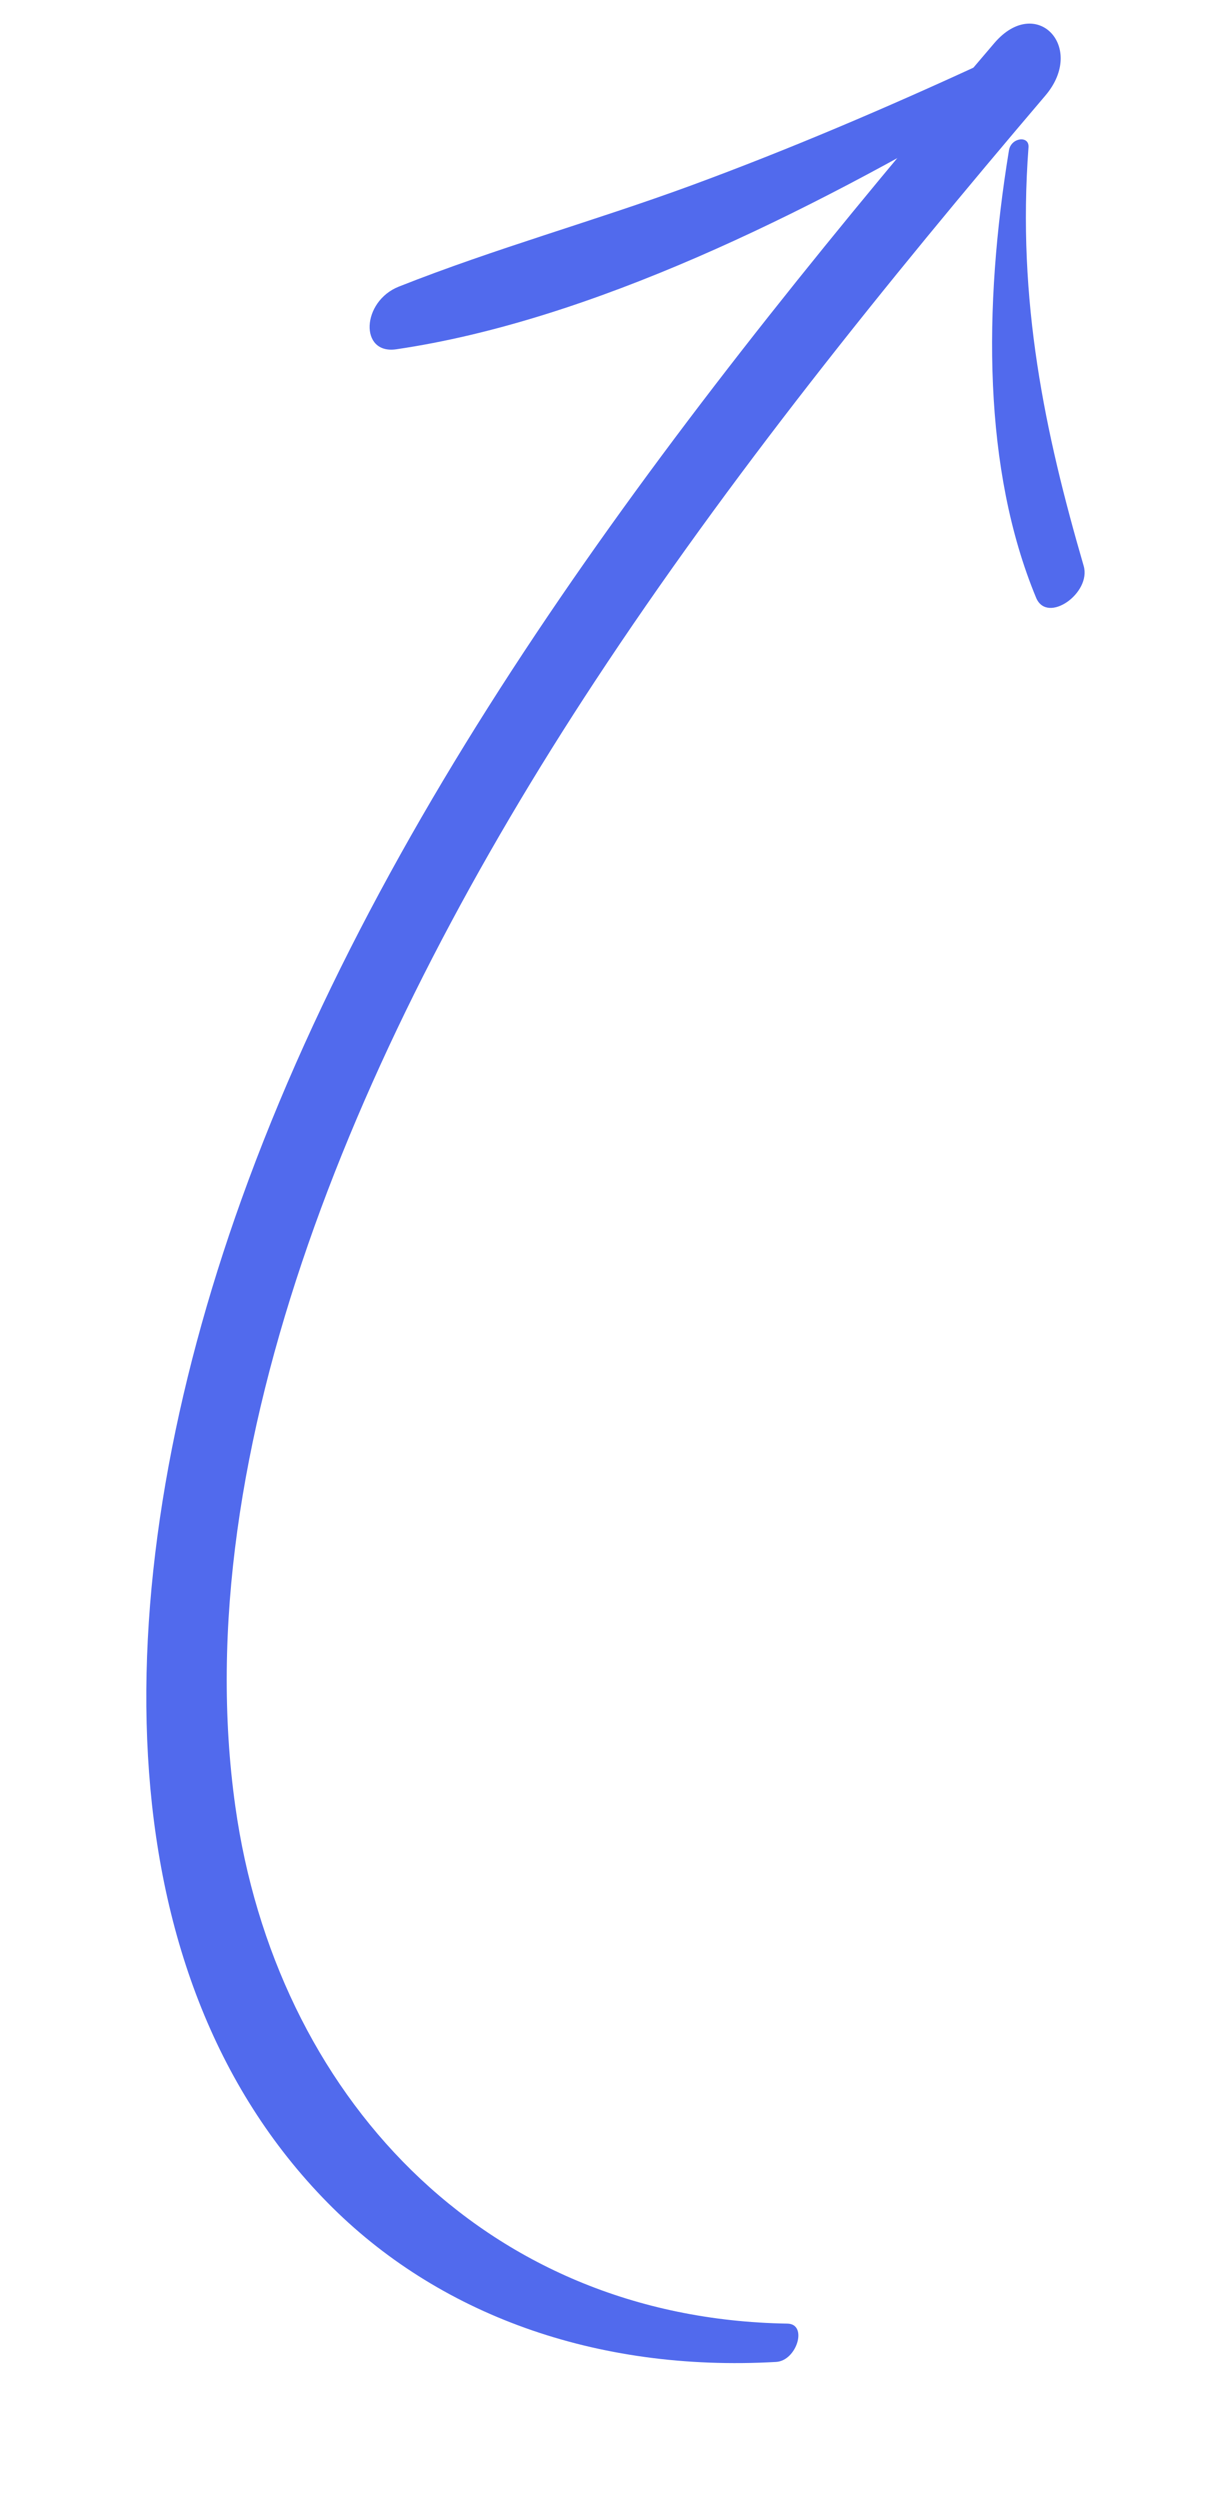
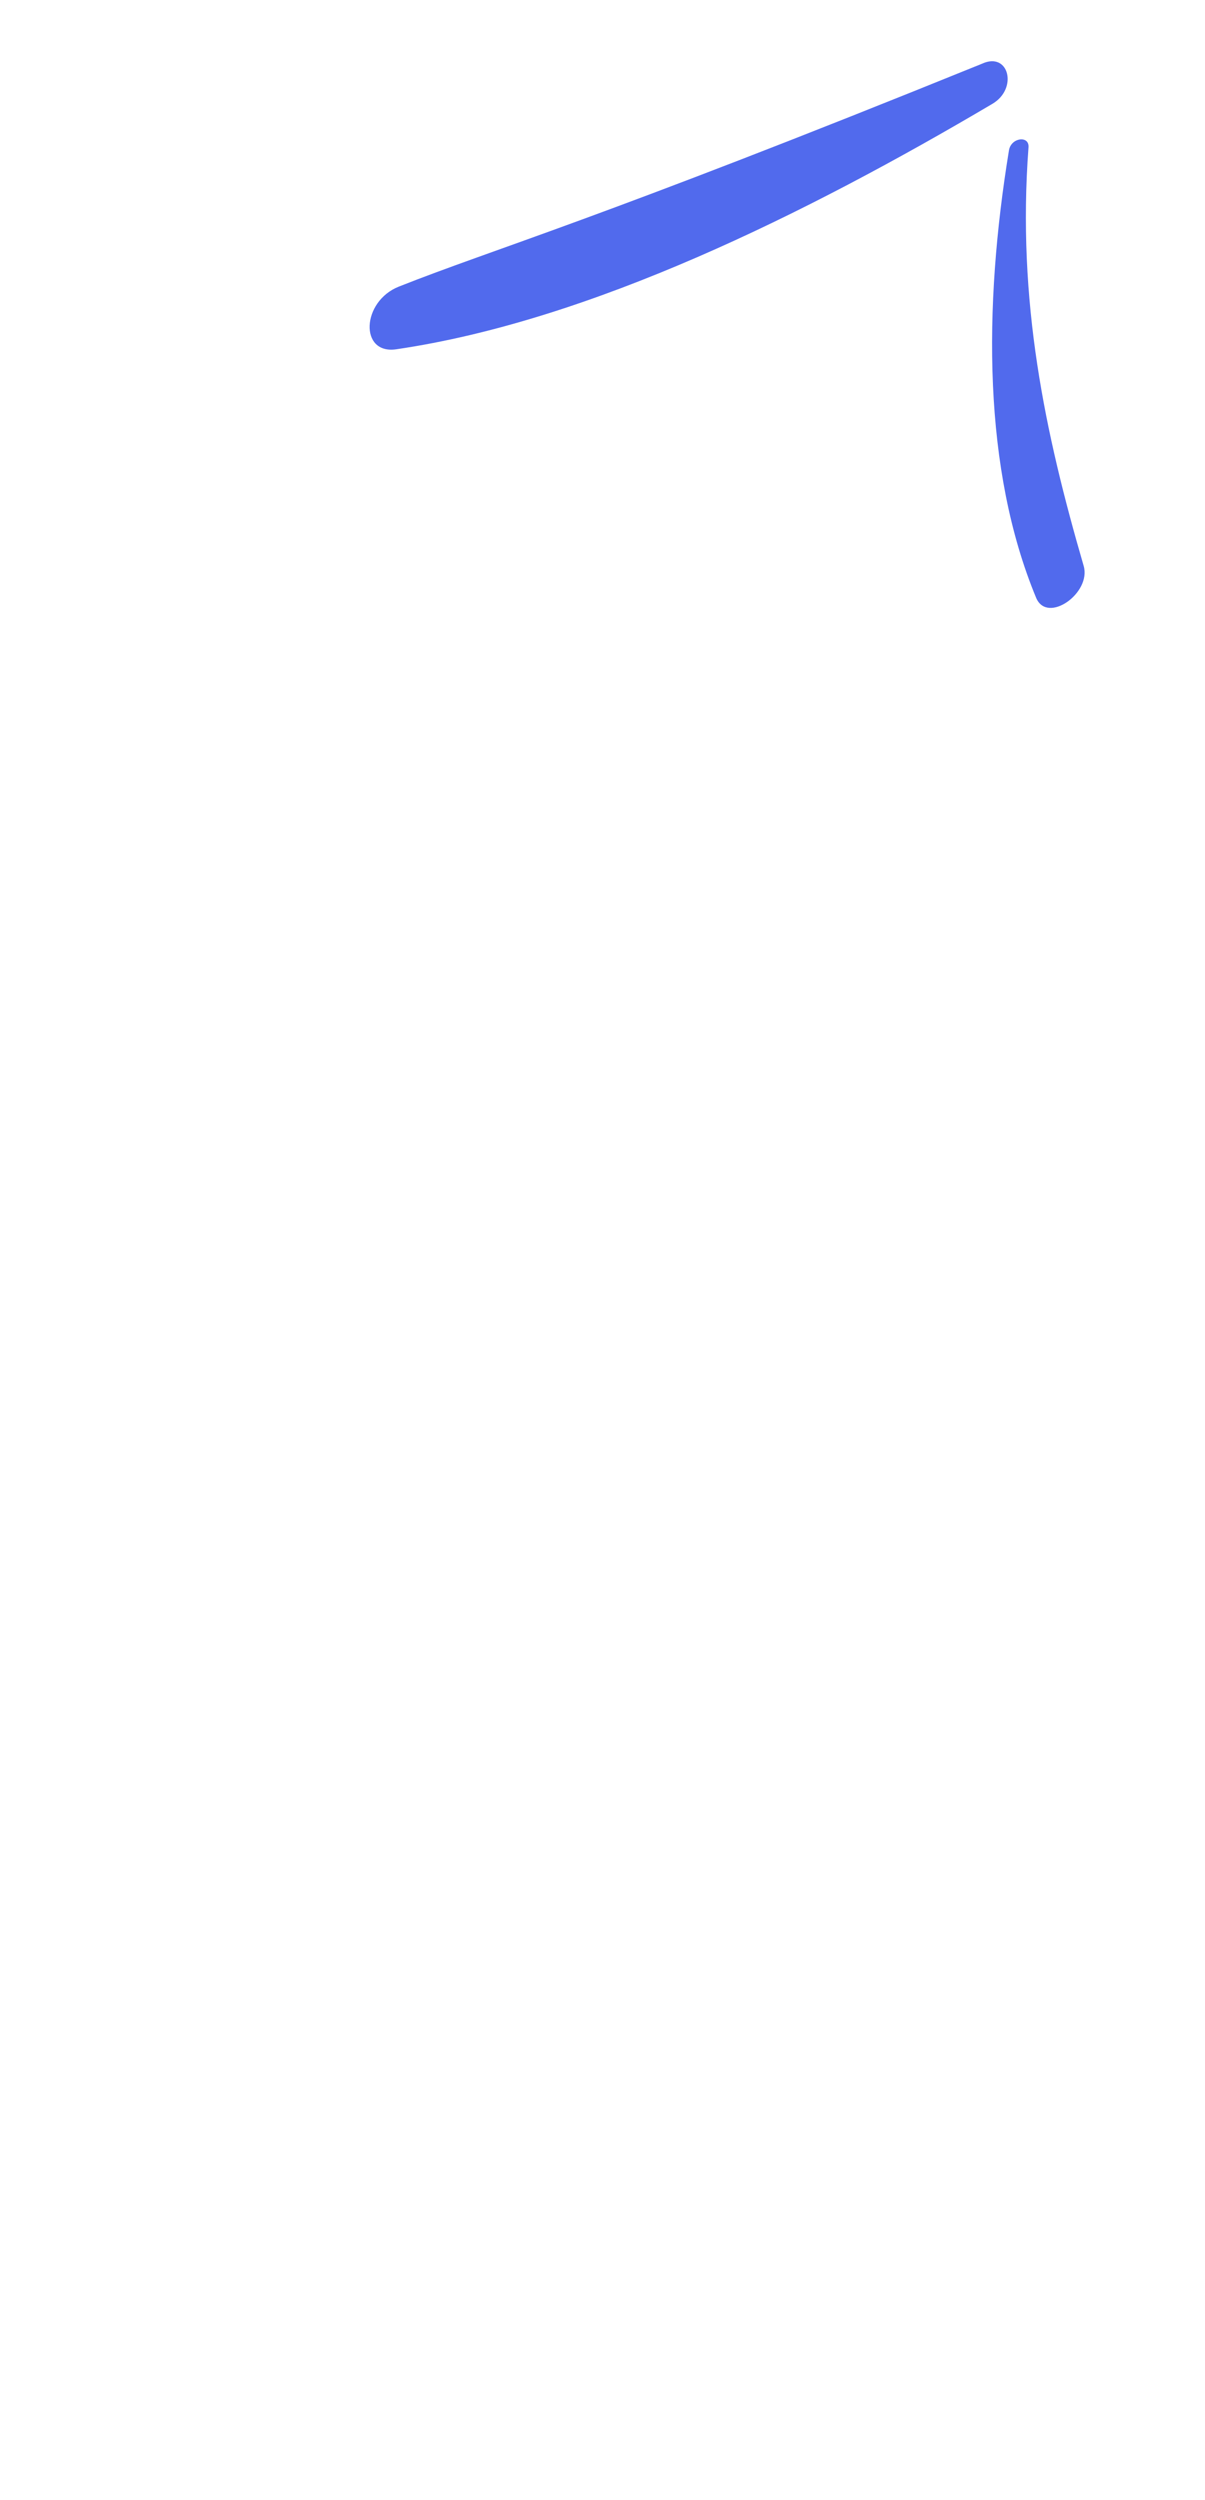
<svg xmlns="http://www.w3.org/2000/svg" fill="none" height="100%" overflow="visible" preserveAspectRatio="none" style="display: block;" viewBox="0 0 41 85" width="100%">
  <g id="Arrow_">
    <g id="Group">
-       <path d="M26.791 79.004C16.383 78.836 9.373 71.152 8.007 61.42C6.306 49.311 12.228 35.333 20.245 23.159C24.811 16.224 30.114 9.657 35.568 3.25C36.97 1.602 35.257 -0.199 33.832 1.465C23.475 13.587 13.325 26.558 8.216 40.78C3.592 53.655 3.379 67.008 11.151 74.898C14.865 78.669 20.251 80.658 26.405 80.307C27.113 80.269 27.494 79.016 26.791 79.004Z" fill="#516AED" id="Vector" />
-     </g>
+       </g>
    <g id="Group_2">
-       <path d="M33.414 2.166C30.144 3.675 26.829 5.087 23.524 6.303C20.209 7.52 16.874 8.437 13.57 9.745C12.298 10.25 12.224 12.059 13.481 11.876C20.081 10.909 27.423 7.278 33.772 3.527C34.646 3.006 34.323 1.746 33.414 2.166Z" fill="#516AED" id="Vector_2" />
+       <path d="M33.414 2.166C20.209 7.52 16.874 8.437 13.57 9.745C12.298 10.25 12.224 12.059 13.481 11.876C20.081 10.909 27.423 7.278 33.772 3.527C34.646 3.006 34.323 1.746 33.414 2.166Z" fill="#516AED" id="Vector_2" />
    </g>
    <g id="Group_3">
      <path d="M34.33 5.11C33.453 10.464 33.447 15.97 35.254 20.325C35.633 21.233 37.141 20.163 36.872 19.241C35.555 14.712 34.602 10.245 34.995 5.009C35.027 4.598 34.402 4.673 34.33 5.11Z" fill="#516AED" id="Vector_3" />
    </g>
  </g>
</svg>